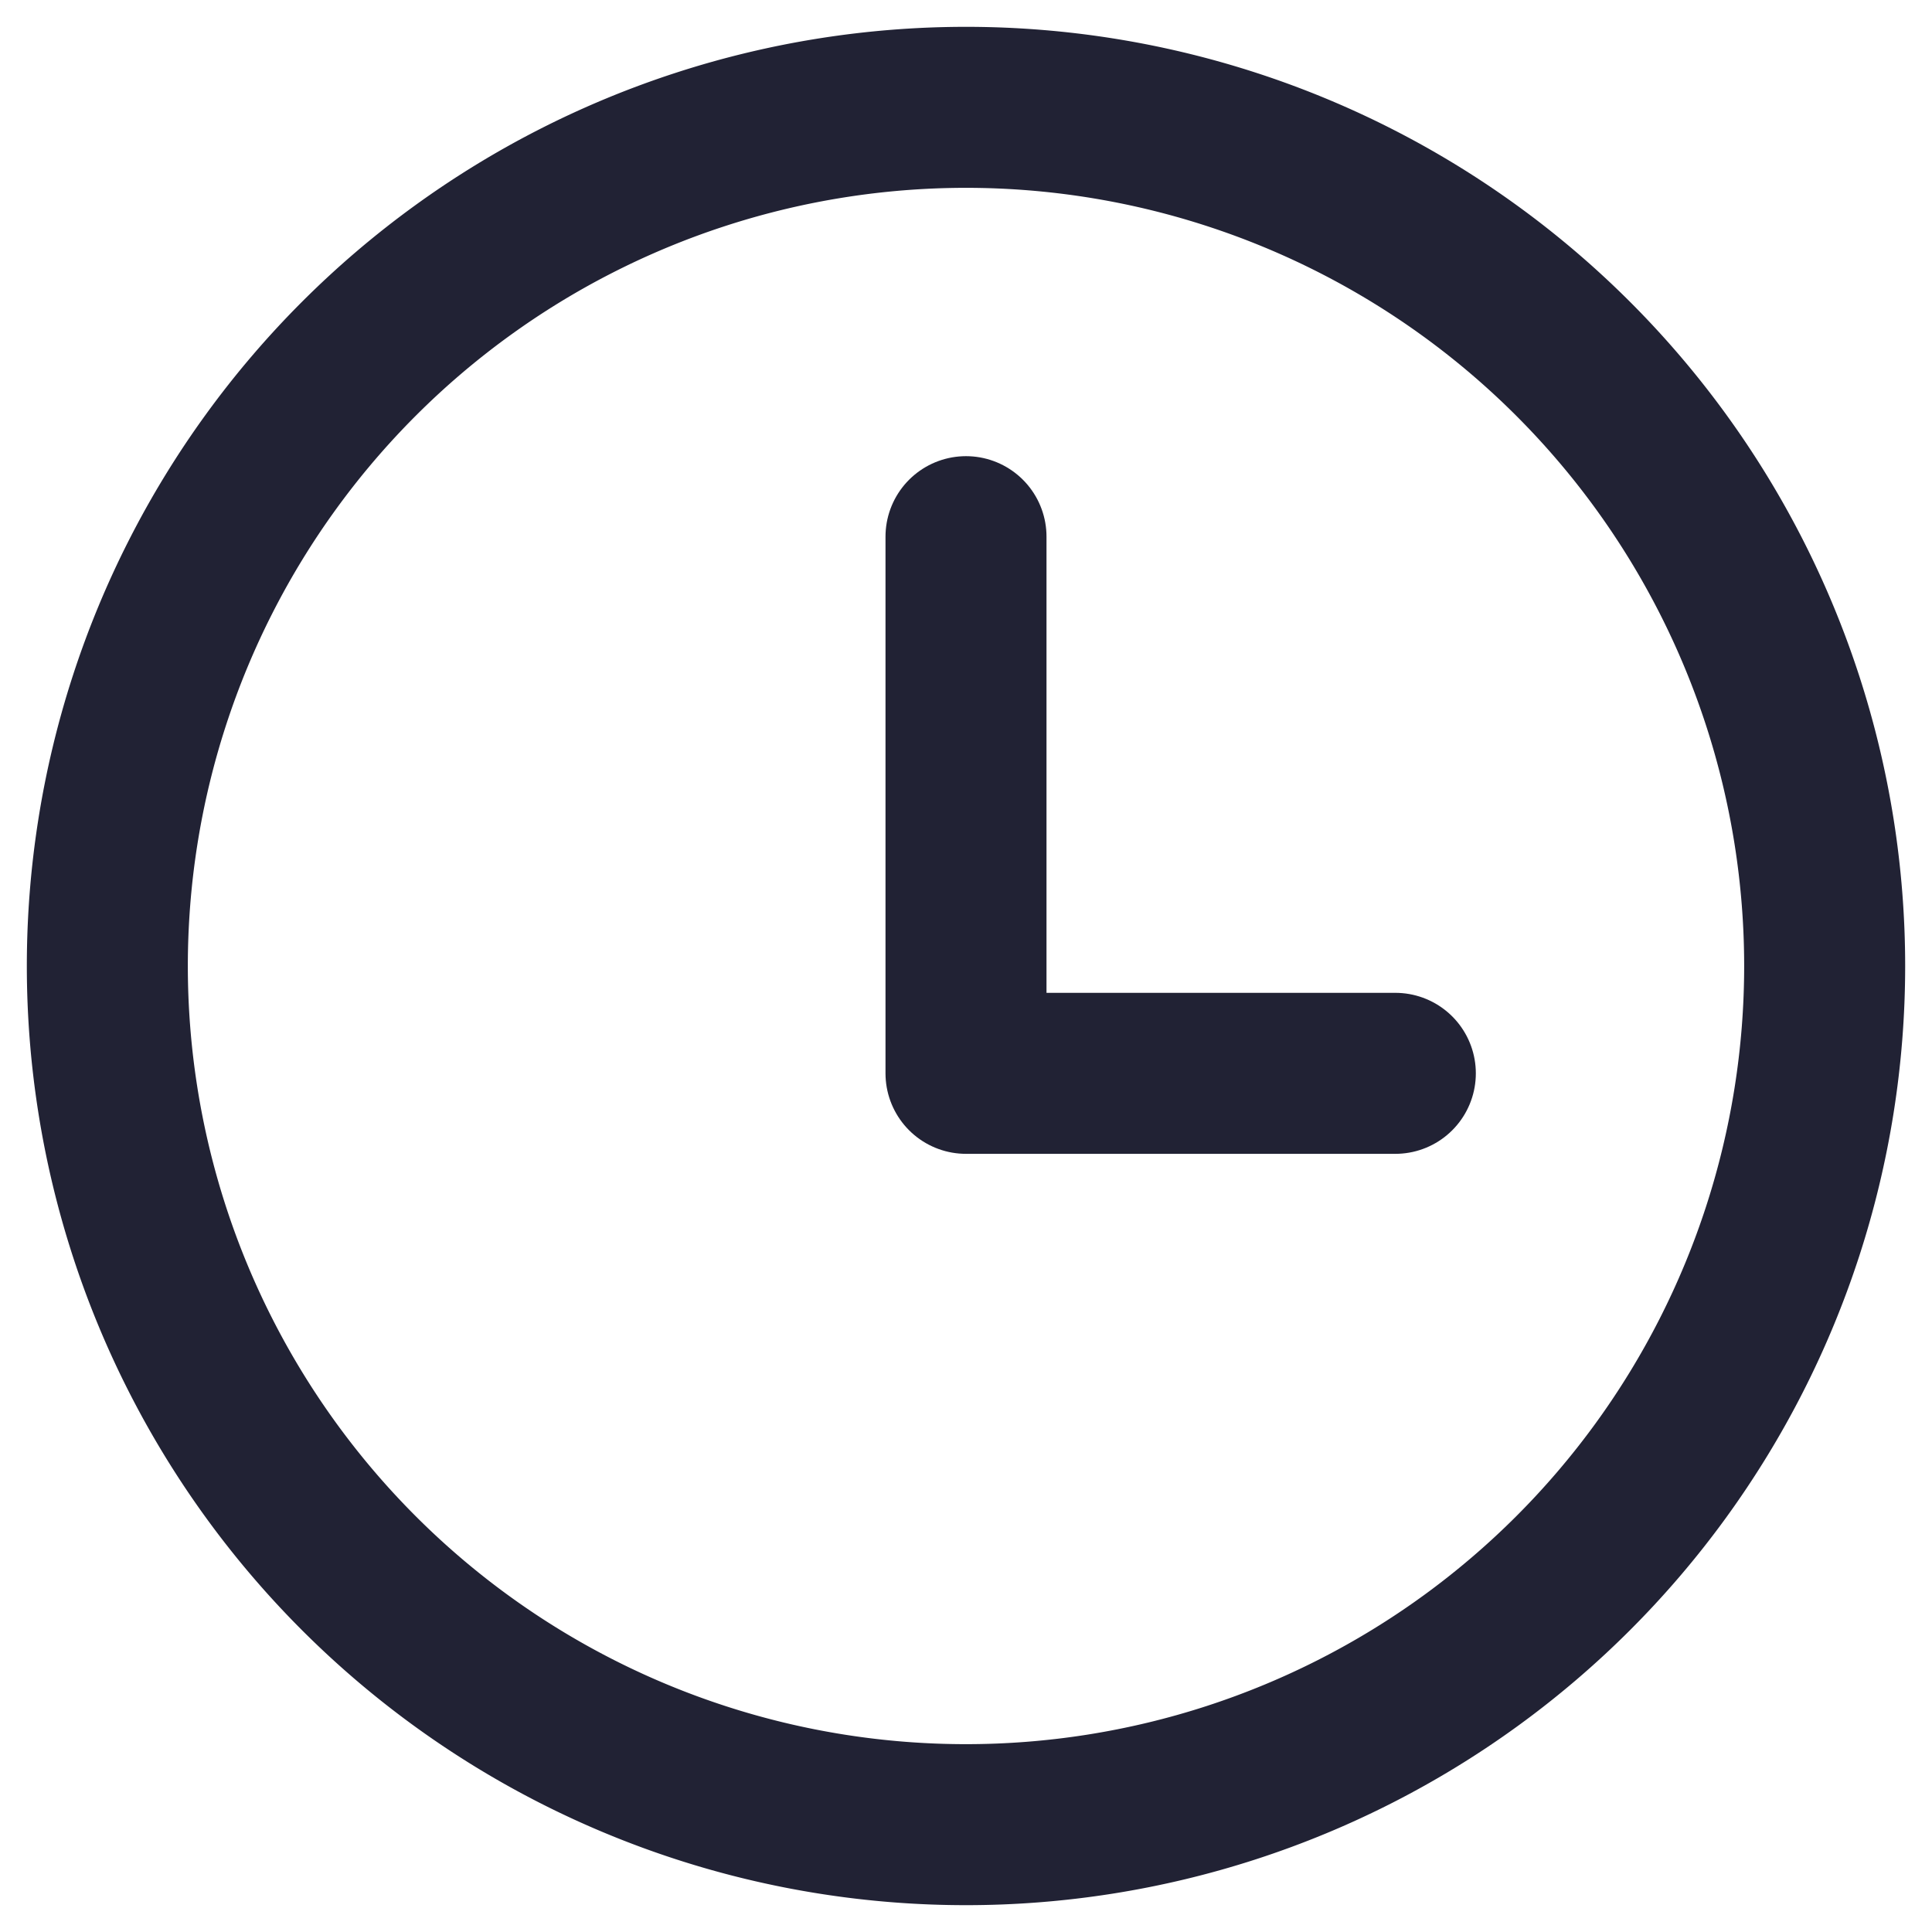
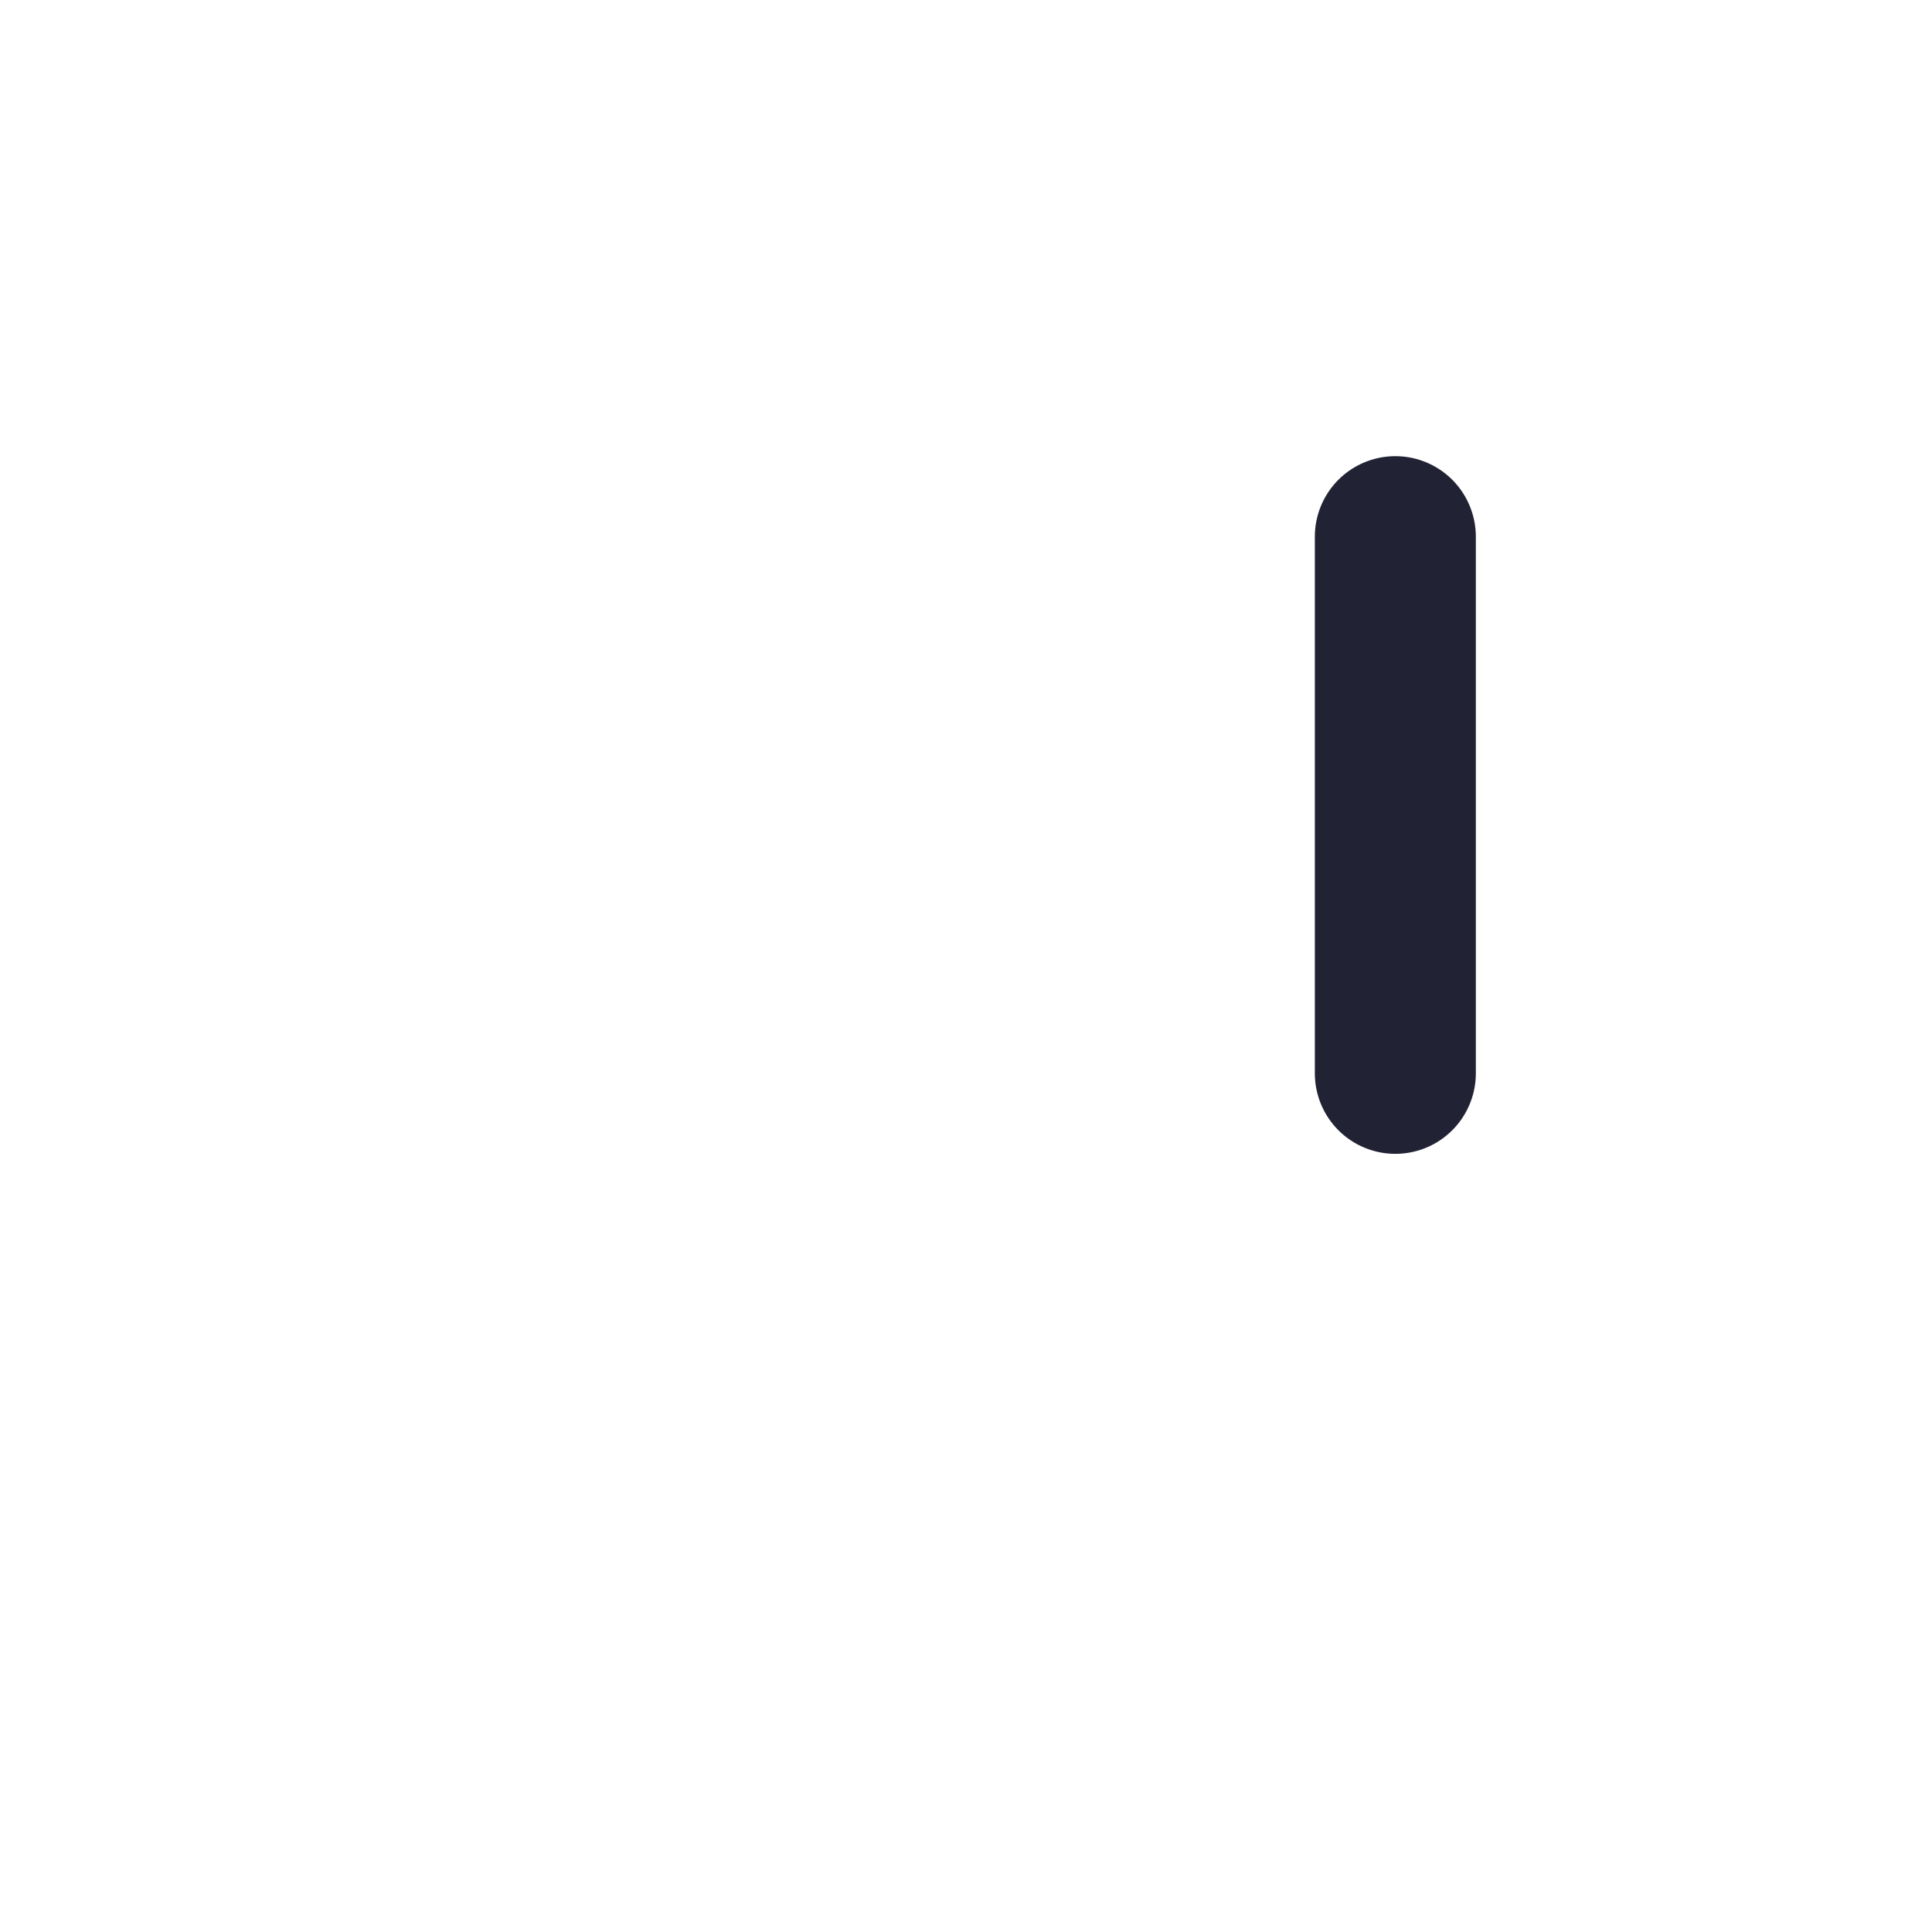
<svg xmlns="http://www.w3.org/2000/svg" width="18" height="18">
  <g stroke="#212234" stroke-width="1.5" fill="none" fill-rule="evenodd" stroke-linecap="round" stroke-linejoin="round">
-     <path d="M17 9A8 8 0 1 1 1 9a8 8 0 0 1 16 0Z" />
-     <path d="M13 10H9V5" />
+     <path d="M13 10V5" />
  </g>
</svg>